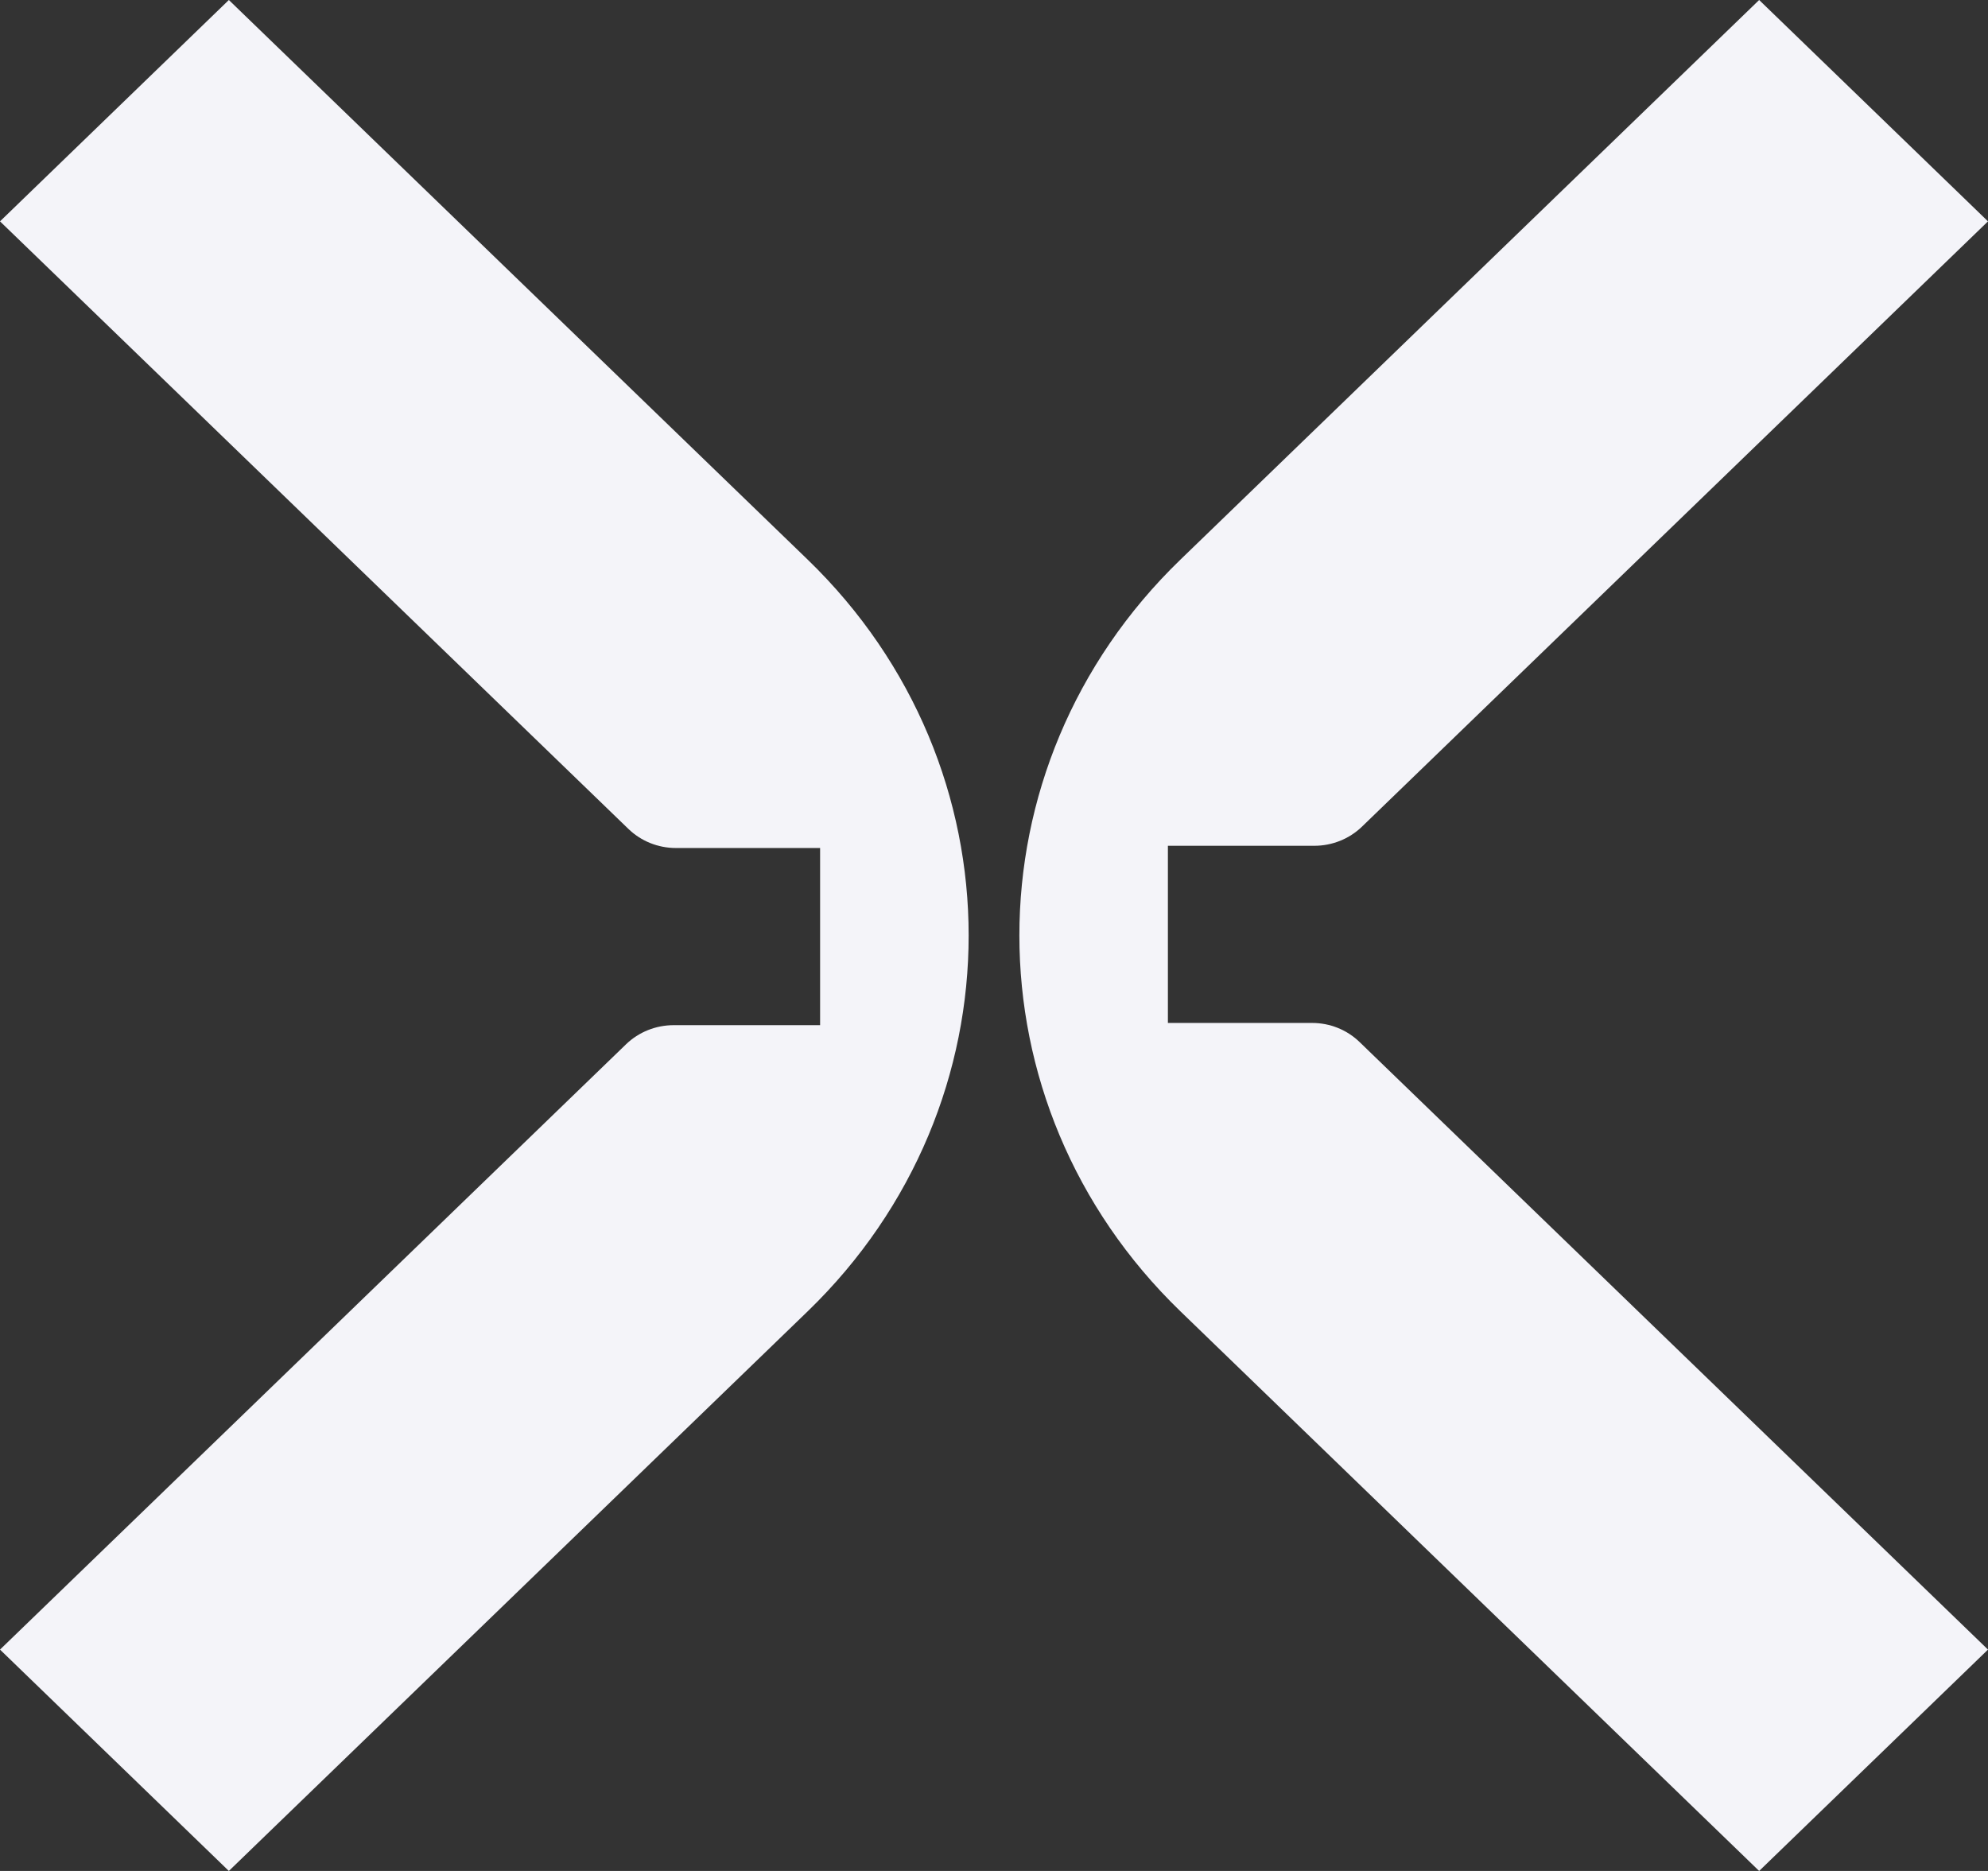
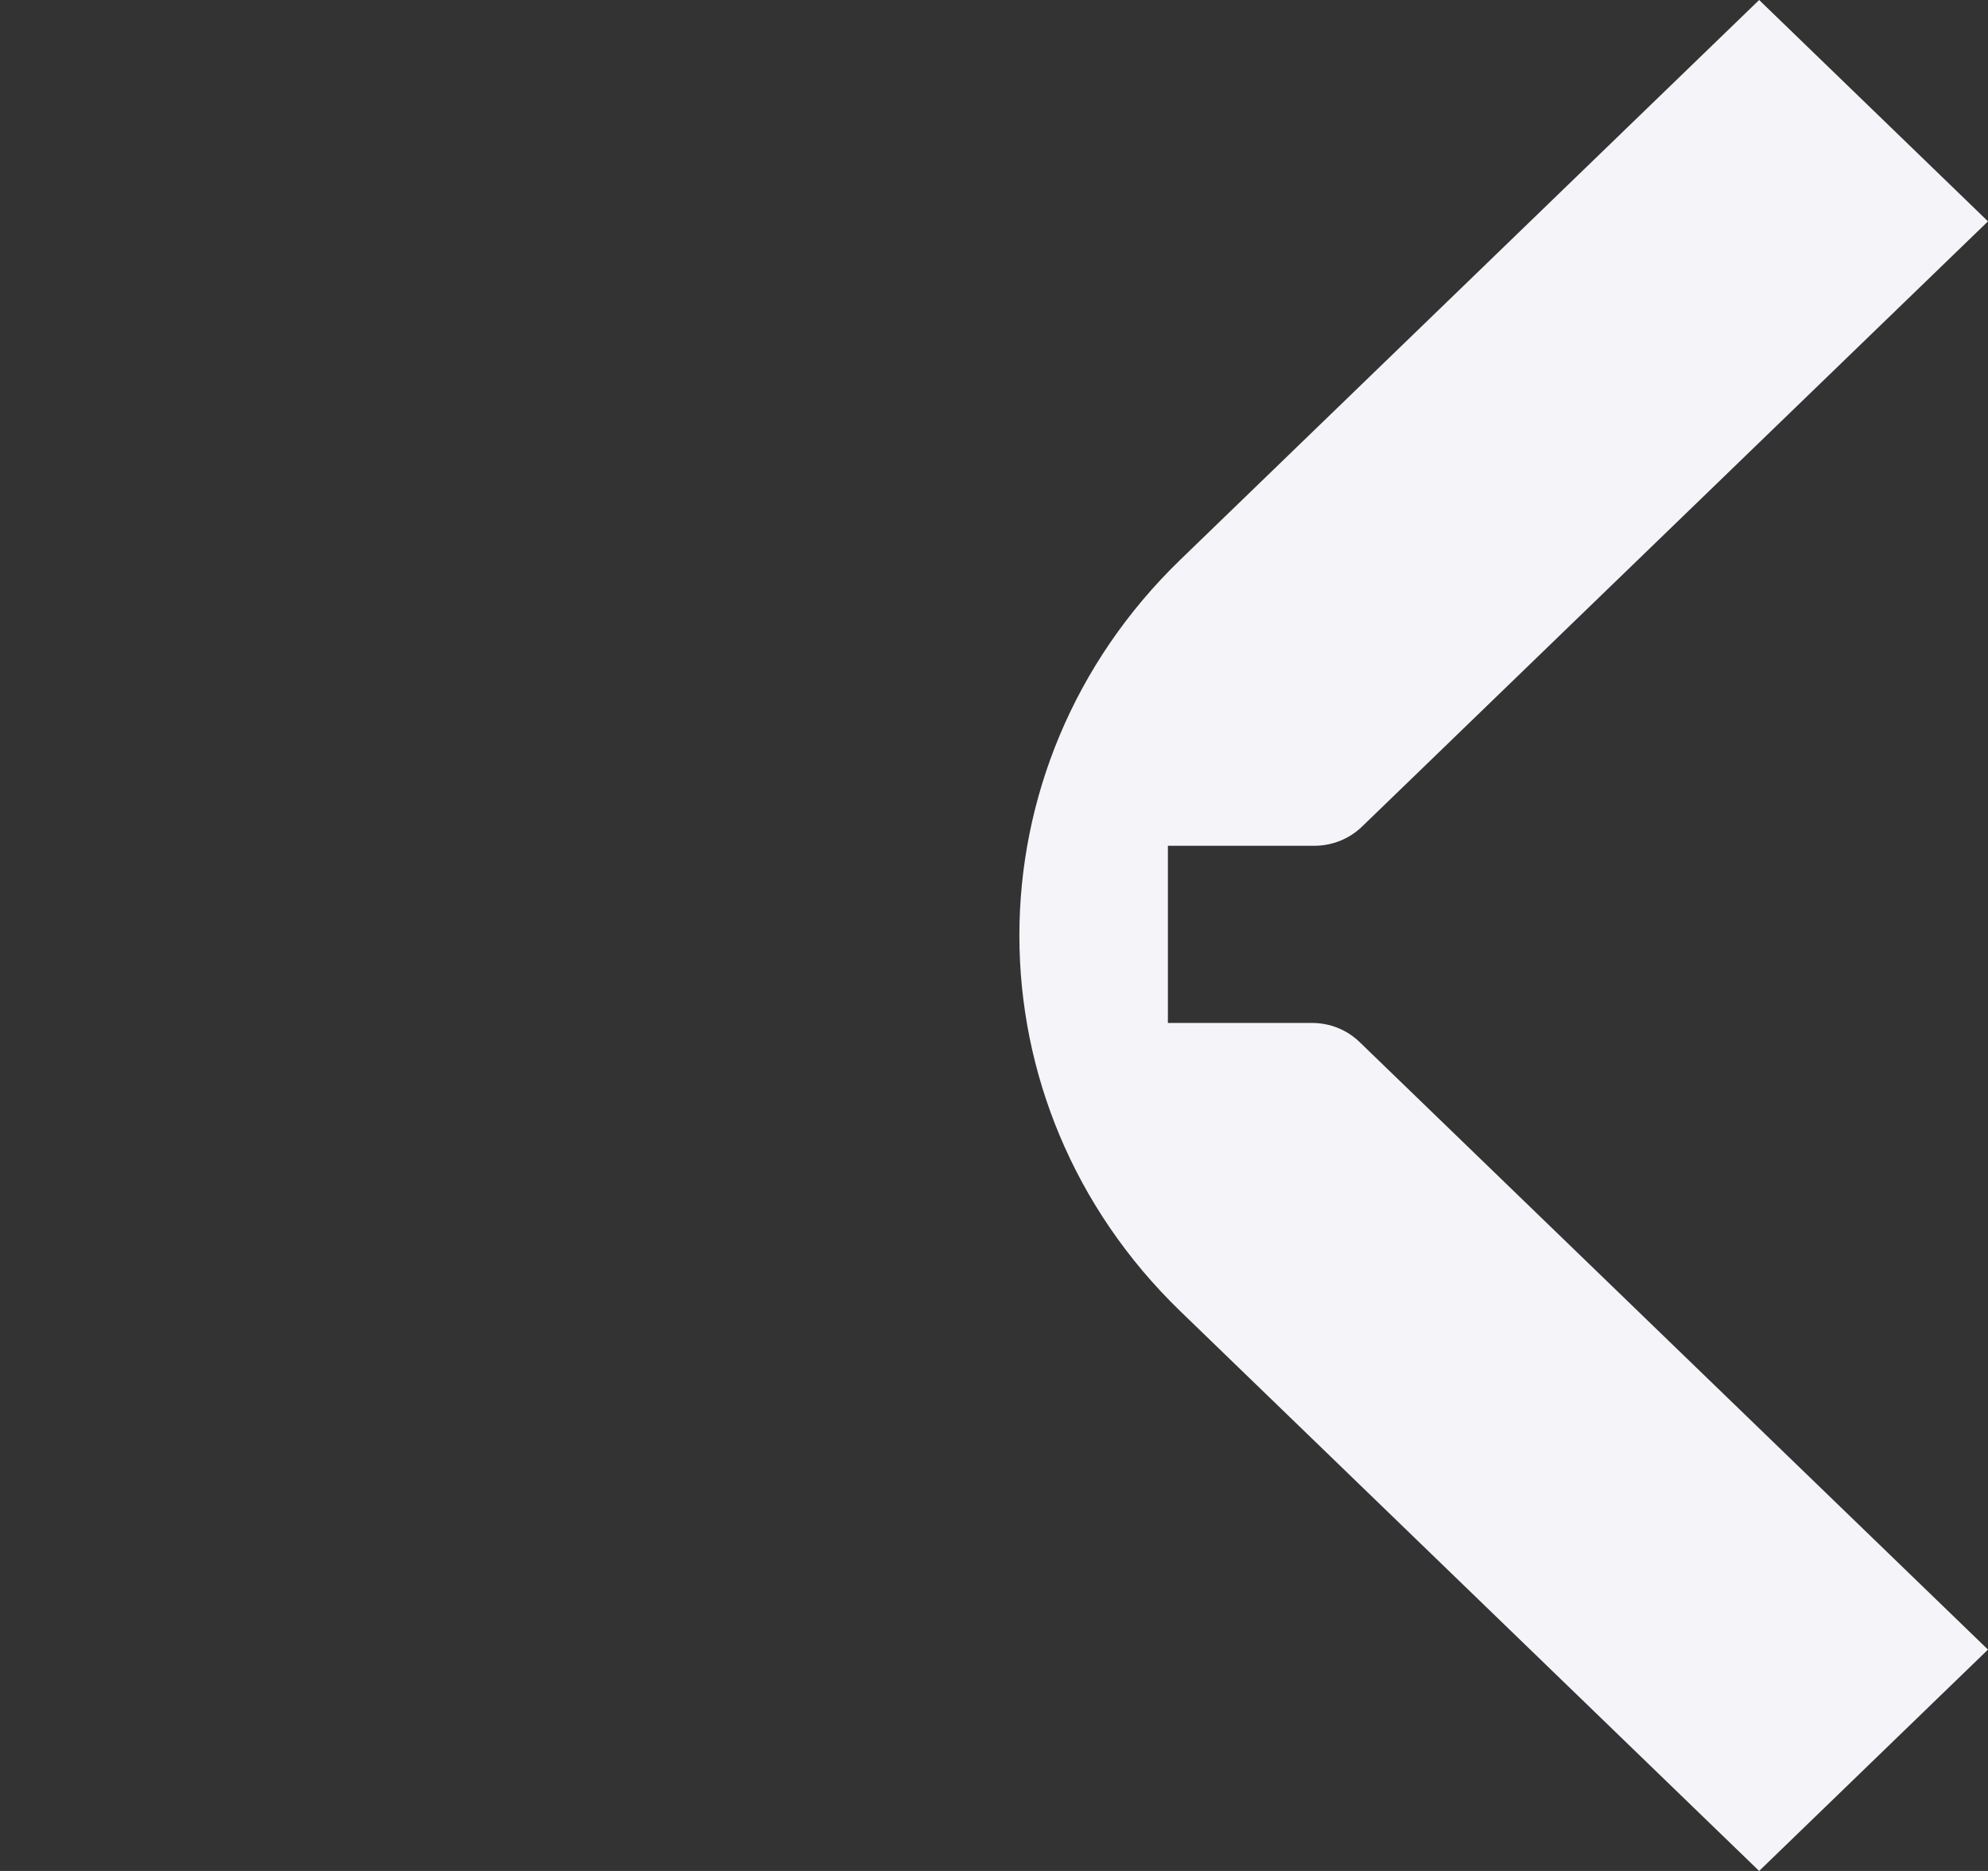
<svg xmlns="http://www.w3.org/2000/svg" width="17" height="16" viewBox="0 0 17 16" fill="none">
  <rect x="0" y="0" width="17" height="16" fill="#333333" stroke="none" />
  <path d="M15.043 0L17 1.893L11.646 7.07C11.538 7.174 11.392 7.233 11.239 7.233H9.987V8.748H11.22C11.373 8.748 11.519 8.807 11.627 8.912L17 14.107L15.043 16L10.094 11.214C8.258 9.439 8.258 6.561 10.094 4.786L15.043 0Z" fill="#F4F4F9" />
-   <path d="M1.957 16L0 14.107L5.354 8.93C5.462 8.826 5.608 8.767 5.761 8.767H7.013V7.252H5.78C5.627 7.252 5.481 7.193 5.373 7.088L1.10425e-06 1.893L1.957 5.28101e-07L6.907 4.786C8.742 6.561 8.742 9.439 6.907 11.214L1.957 16Z" fill="#F4F4F9" />
</svg>